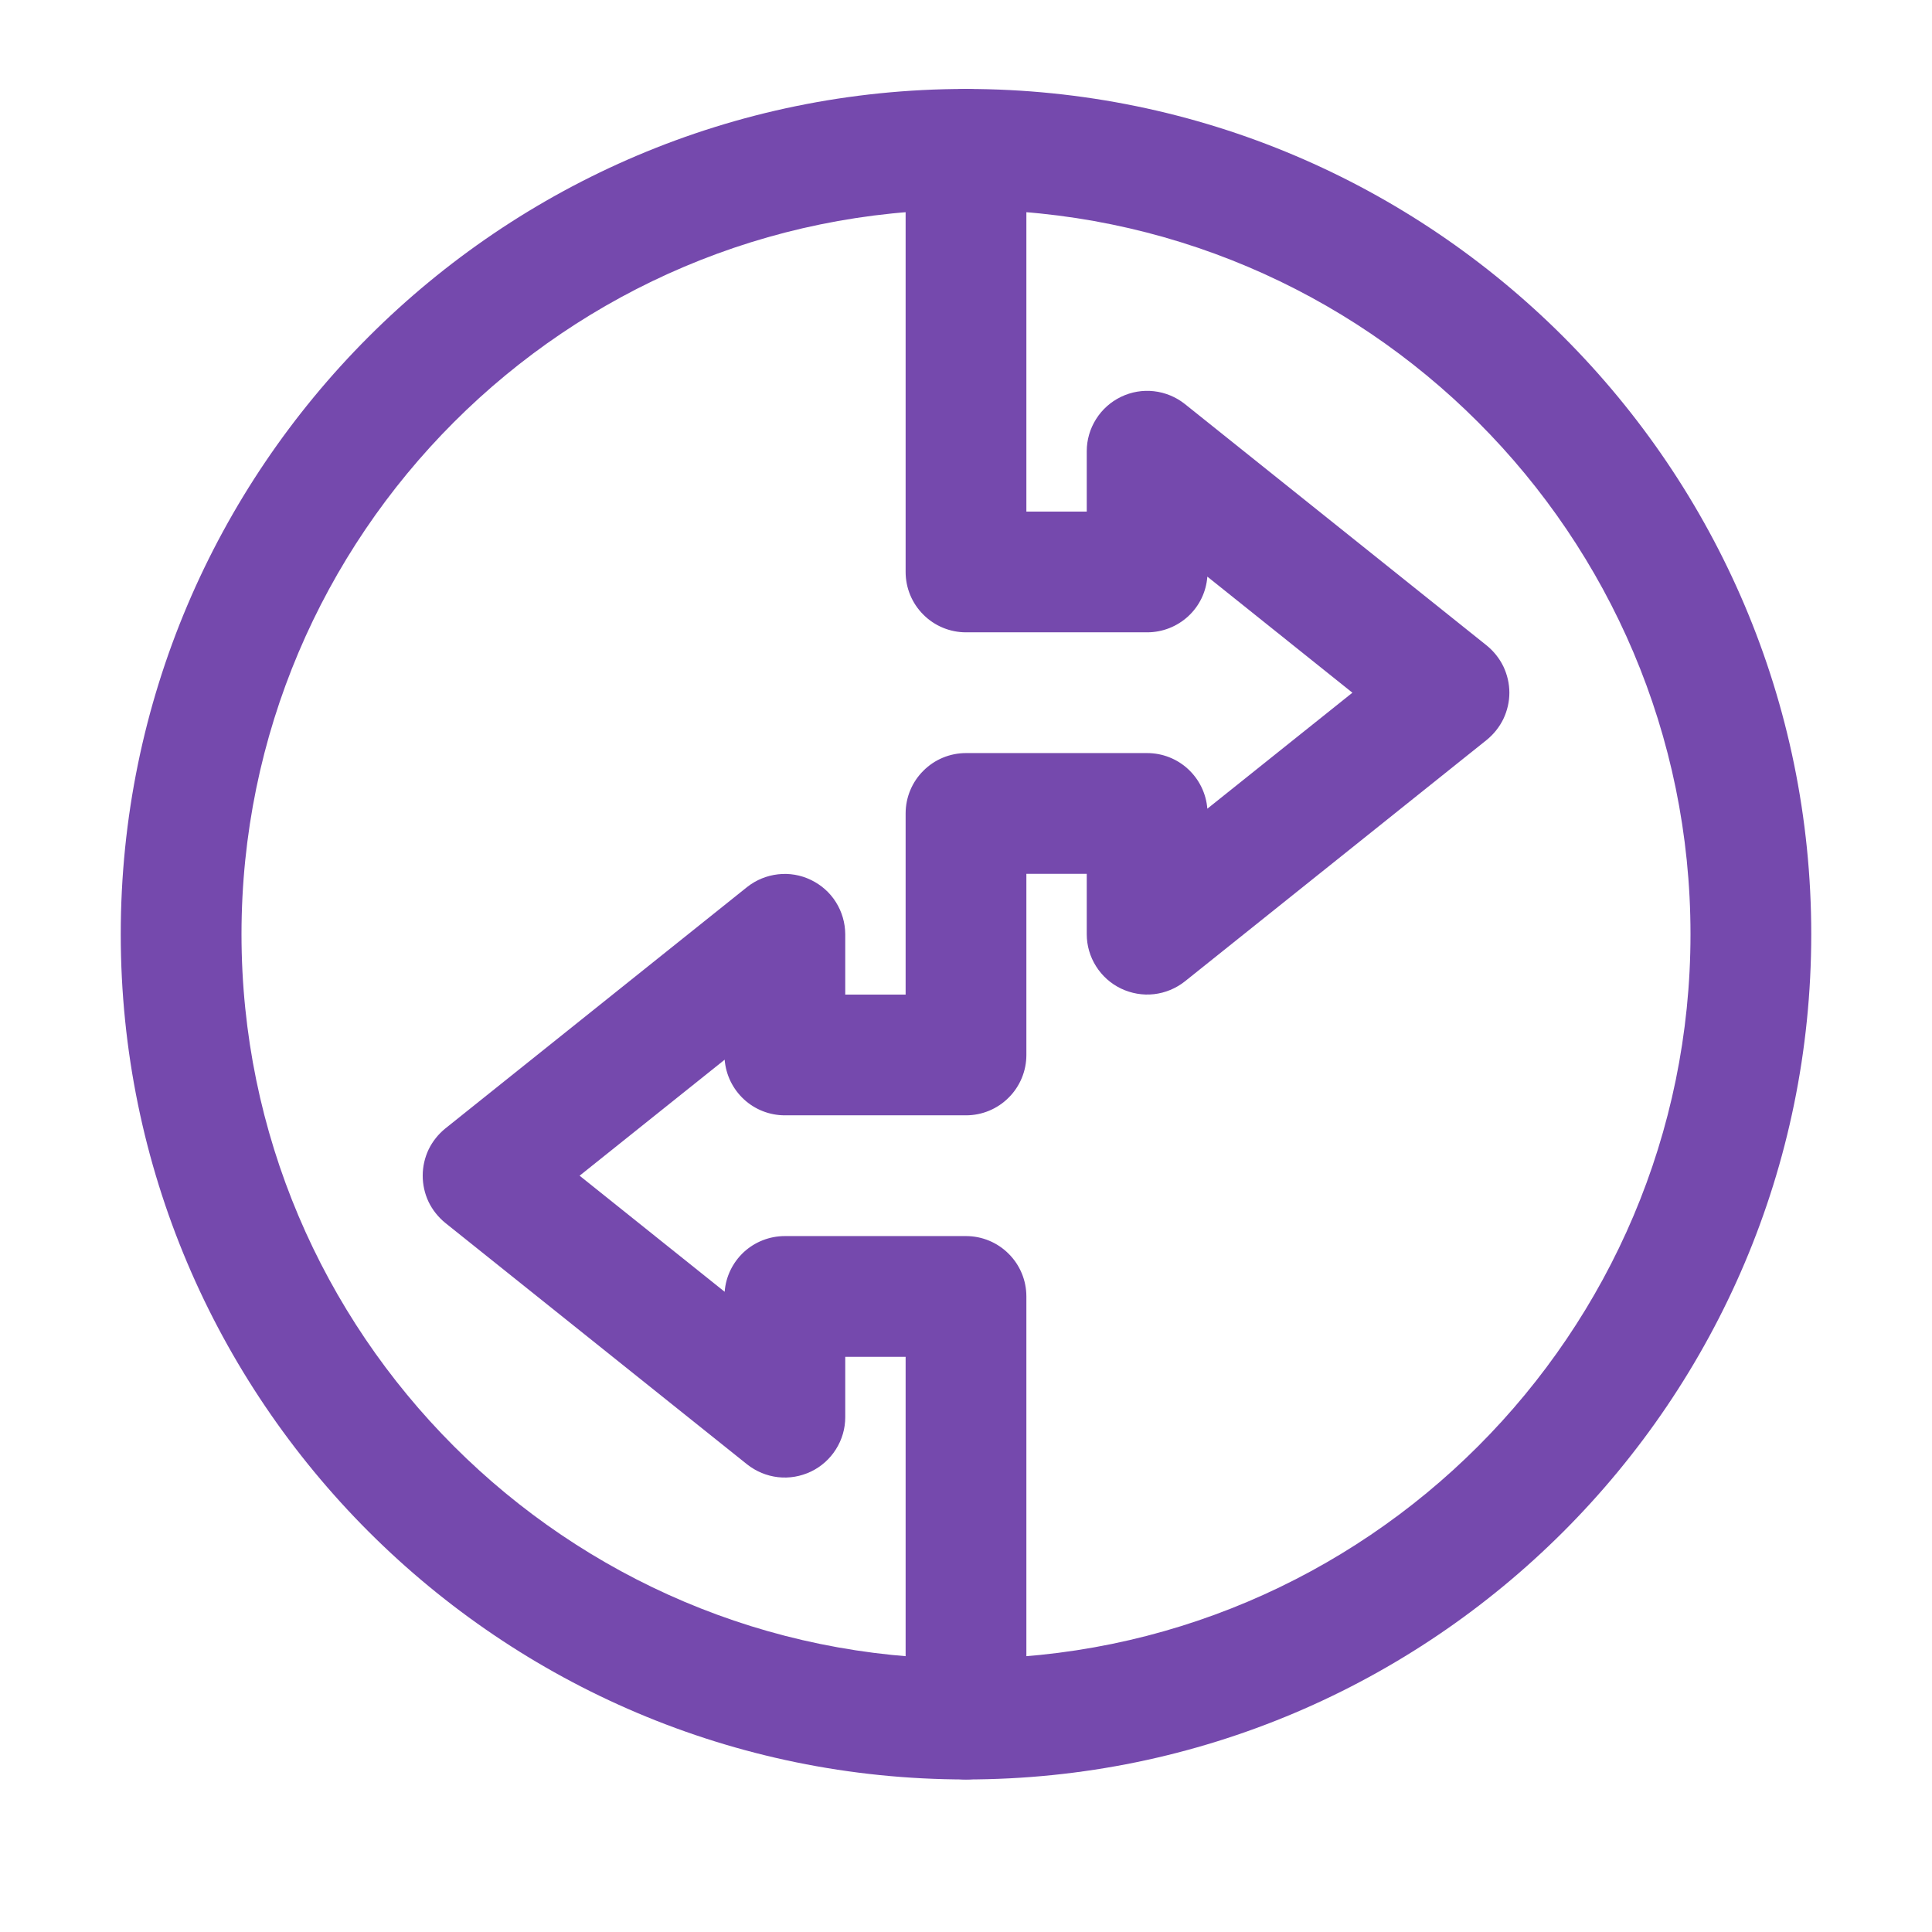
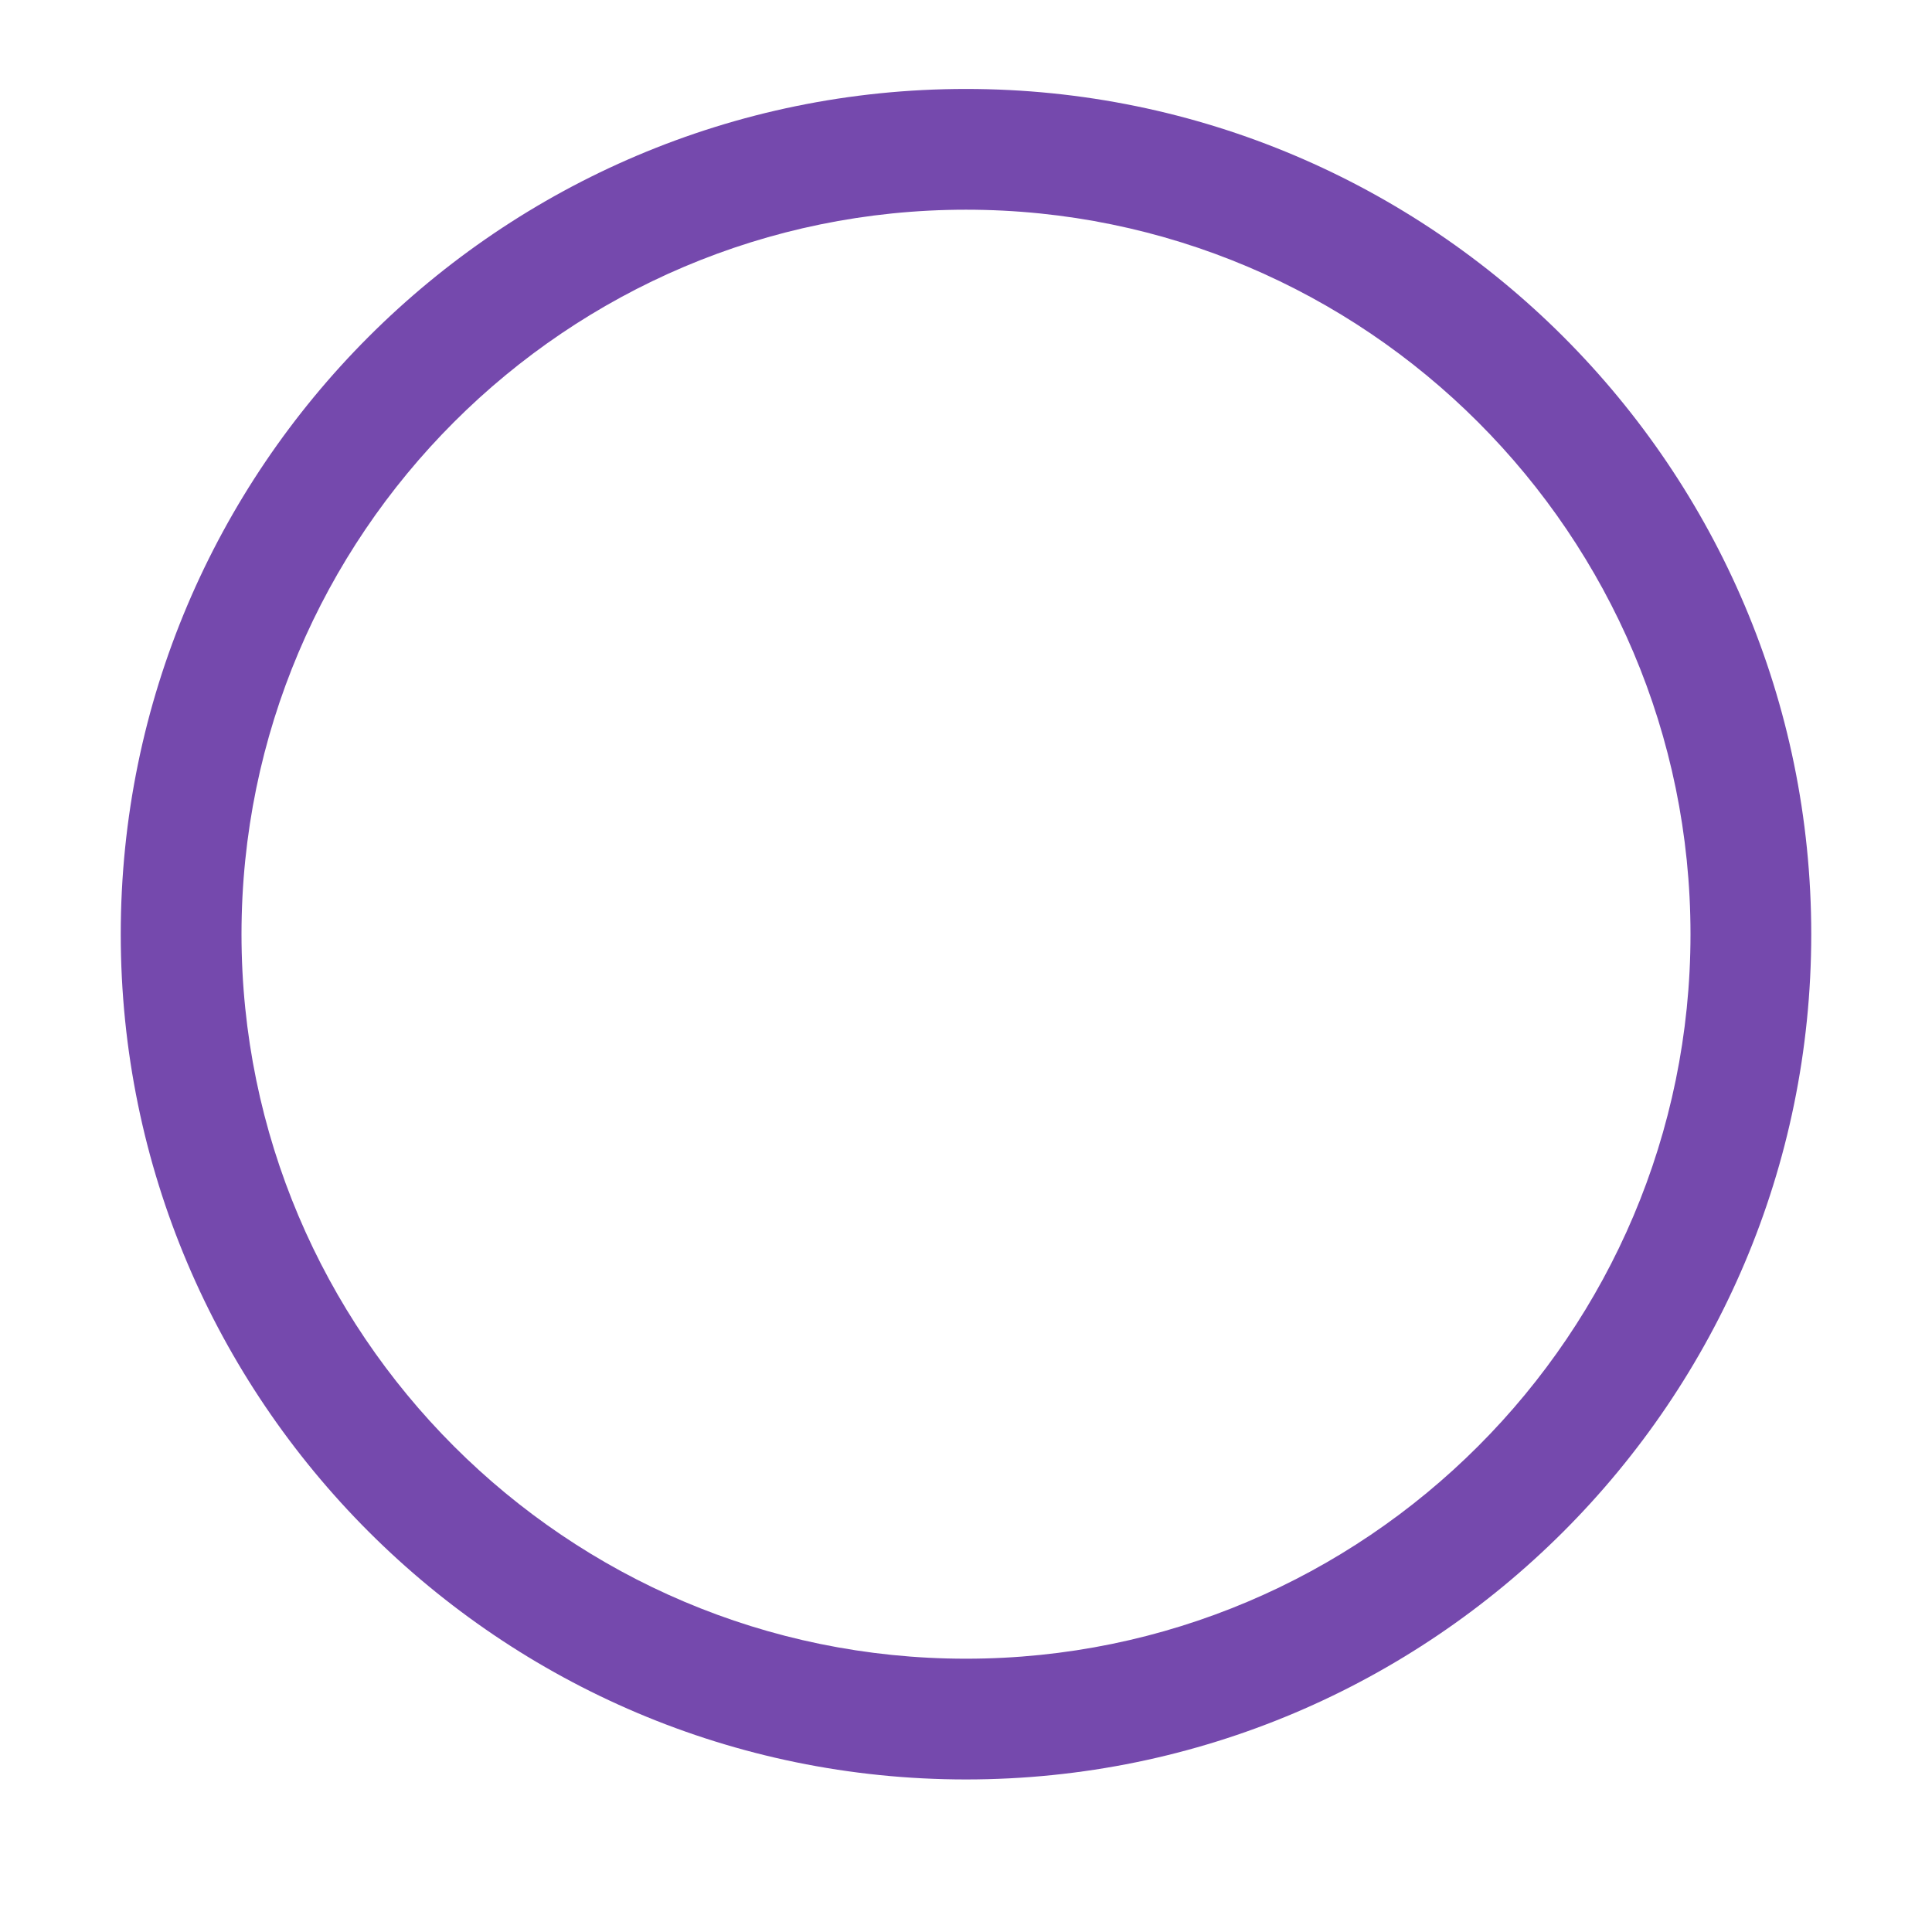
<svg xmlns="http://www.w3.org/2000/svg" width="24" height="24" viewBox="0 0 24 24" fill="none">
  <path d="M12 22.105C6.21 22.105 1.5 17.395 1.5 11.605C1.5 5.815 6.21 1.105 12 1.105C17.79 1.105 22.5 5.815 22.5 11.605C22.5 17.395 17.79 22.105 12 22.105ZM12 2.605C7.037 2.605 3 6.642 3 11.605C3 16.568 7.037 20.605 12 20.605C16.963 20.605 21 16.568 21 11.605C21 6.642 16.963 2.605 12 2.605Z" fill="#7549AD" />
-   <path d="M12 22.105C11.801 22.105 11.61 22.026 11.47 21.885C11.329 21.745 11.25 21.554 11.25 21.355V16.855H10.5V17.605C10.5 17.746 10.46 17.884 10.384 18.004C10.309 18.123 10.202 18.219 10.075 18.28C9.947 18.341 9.805 18.366 9.665 18.35C9.525 18.334 9.392 18.279 9.281 18.191L5.531 15.191C5.444 15.12 5.373 15.031 5.324 14.93C5.276 14.828 5.251 14.717 5.251 14.605C5.251 14.493 5.276 14.382 5.324 14.28C5.373 14.179 5.444 14.09 5.531 14.019L9.281 11.019C9.392 10.931 9.525 10.877 9.665 10.861C9.805 10.845 9.947 10.869 10.074 10.931C10.201 10.992 10.309 11.087 10.384 11.207C10.459 11.326 10.499 11.464 10.5 11.605V12.355H11.25V10.105C11.25 9.906 11.329 9.715 11.47 9.575C11.61 9.434 11.801 9.355 12 9.355H14.25C14.439 9.355 14.621 9.426 14.759 9.554C14.898 9.683 14.983 9.858 14.998 10.046L16.8 8.605L14.998 7.163C14.984 7.352 14.899 7.528 14.76 7.656C14.621 7.784 14.439 7.855 14.25 7.855H12C11.801 7.855 11.61 7.776 11.47 7.635C11.329 7.495 11.25 7.304 11.25 7.105V1.855C11.25 1.656 11.329 1.465 11.47 1.325C11.61 1.184 11.801 1.105 12 1.105C12.199 1.105 12.39 1.184 12.53 1.325C12.671 1.465 12.75 1.656 12.75 1.855V6.355H13.5V5.605C13.5 5.464 13.54 5.326 13.616 5.206C13.691 5.087 13.798 4.991 13.925 4.93C14.053 4.868 14.195 4.844 14.335 4.86C14.475 4.876 14.608 4.931 14.719 5.019L18.469 8.019C18.556 8.09 18.627 8.179 18.676 8.28C18.724 8.382 18.75 8.493 18.75 8.605C18.75 8.717 18.724 8.828 18.676 8.93C18.627 9.031 18.556 9.12 18.469 9.191L14.719 12.191C14.608 12.279 14.475 12.334 14.335 12.35C14.195 12.366 14.053 12.341 13.925 12.28C13.798 12.219 13.691 12.123 13.616 12.004C13.54 11.884 13.5 11.746 13.5 11.605V10.855H12.75V13.105C12.75 13.304 12.671 13.495 12.53 13.635C12.39 13.776 12.199 13.855 12 13.855H9.75C9.561 13.855 9.379 13.784 9.241 13.656C9.102 13.527 9.017 13.352 9.002 13.164L7.2 14.605L9.002 16.047C9.016 15.858 9.102 15.682 9.24 15.554C9.379 15.426 9.561 15.355 9.75 15.355H12C12.199 15.355 12.39 15.434 12.53 15.575C12.671 15.715 12.75 15.906 12.75 16.105V21.355C12.75 21.554 12.671 21.745 12.53 21.885C12.39 22.026 12.199 22.105 12 22.105Z" fill="#7549AD" />
</svg>